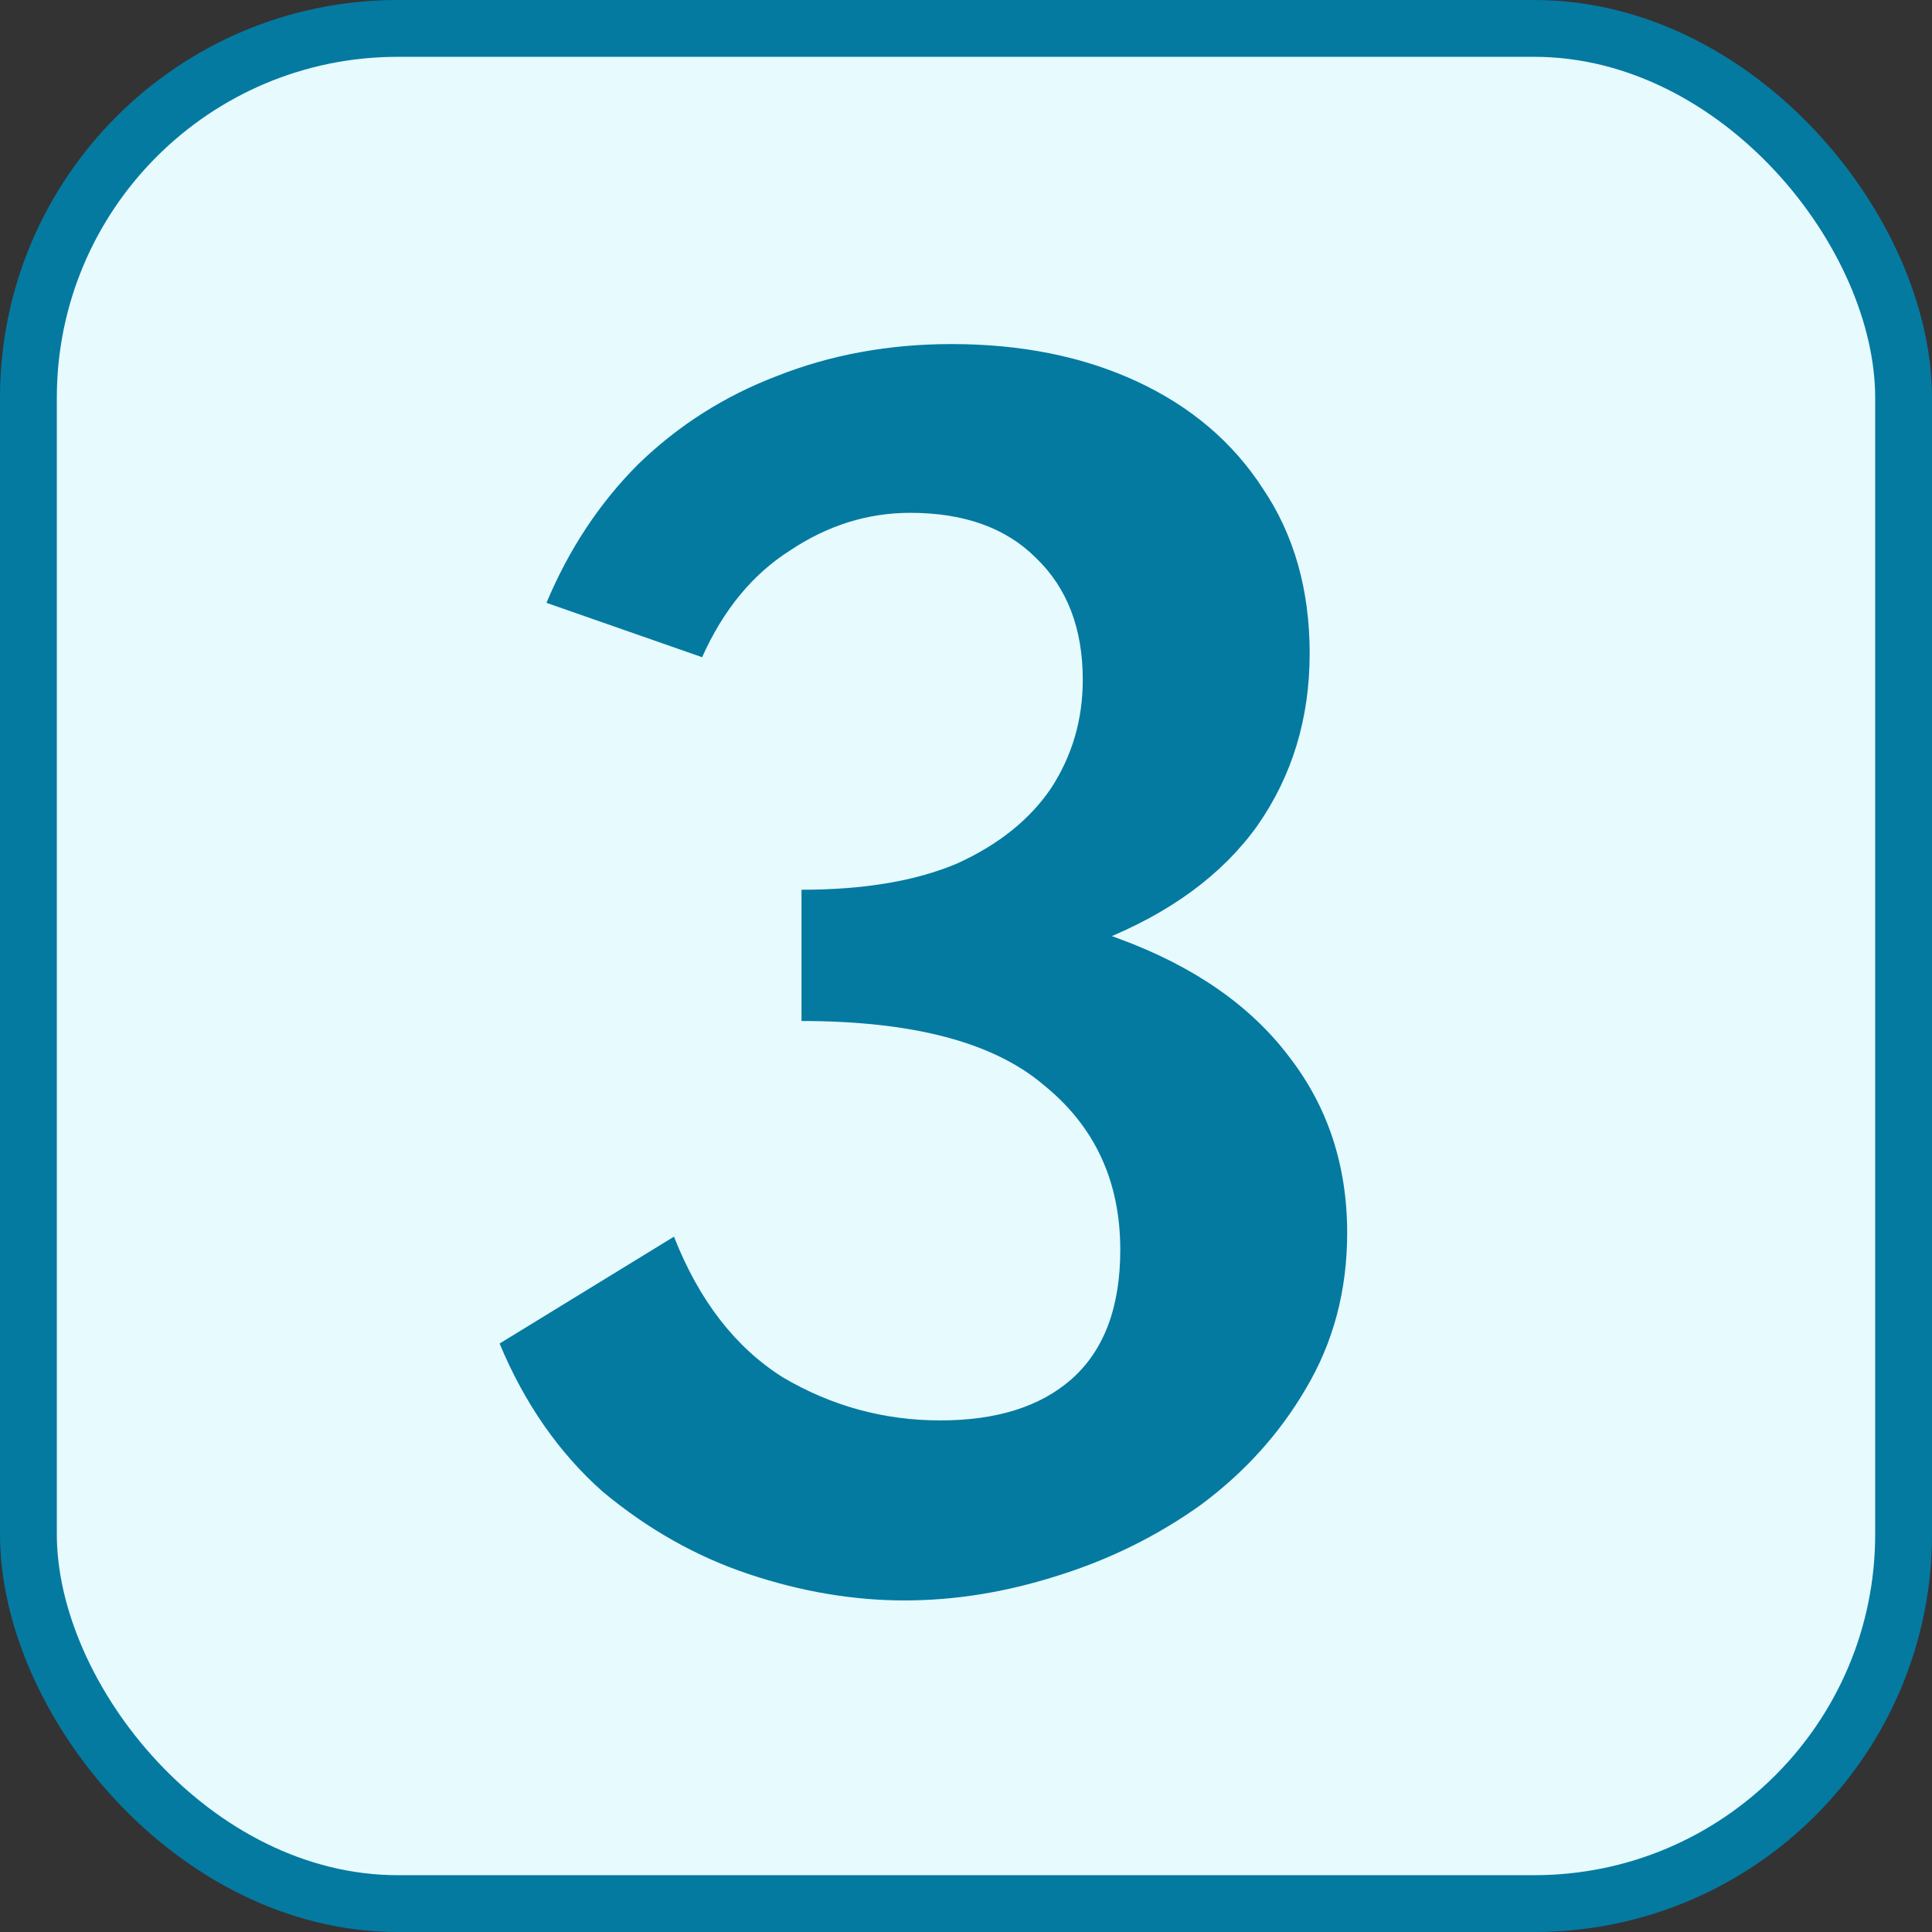
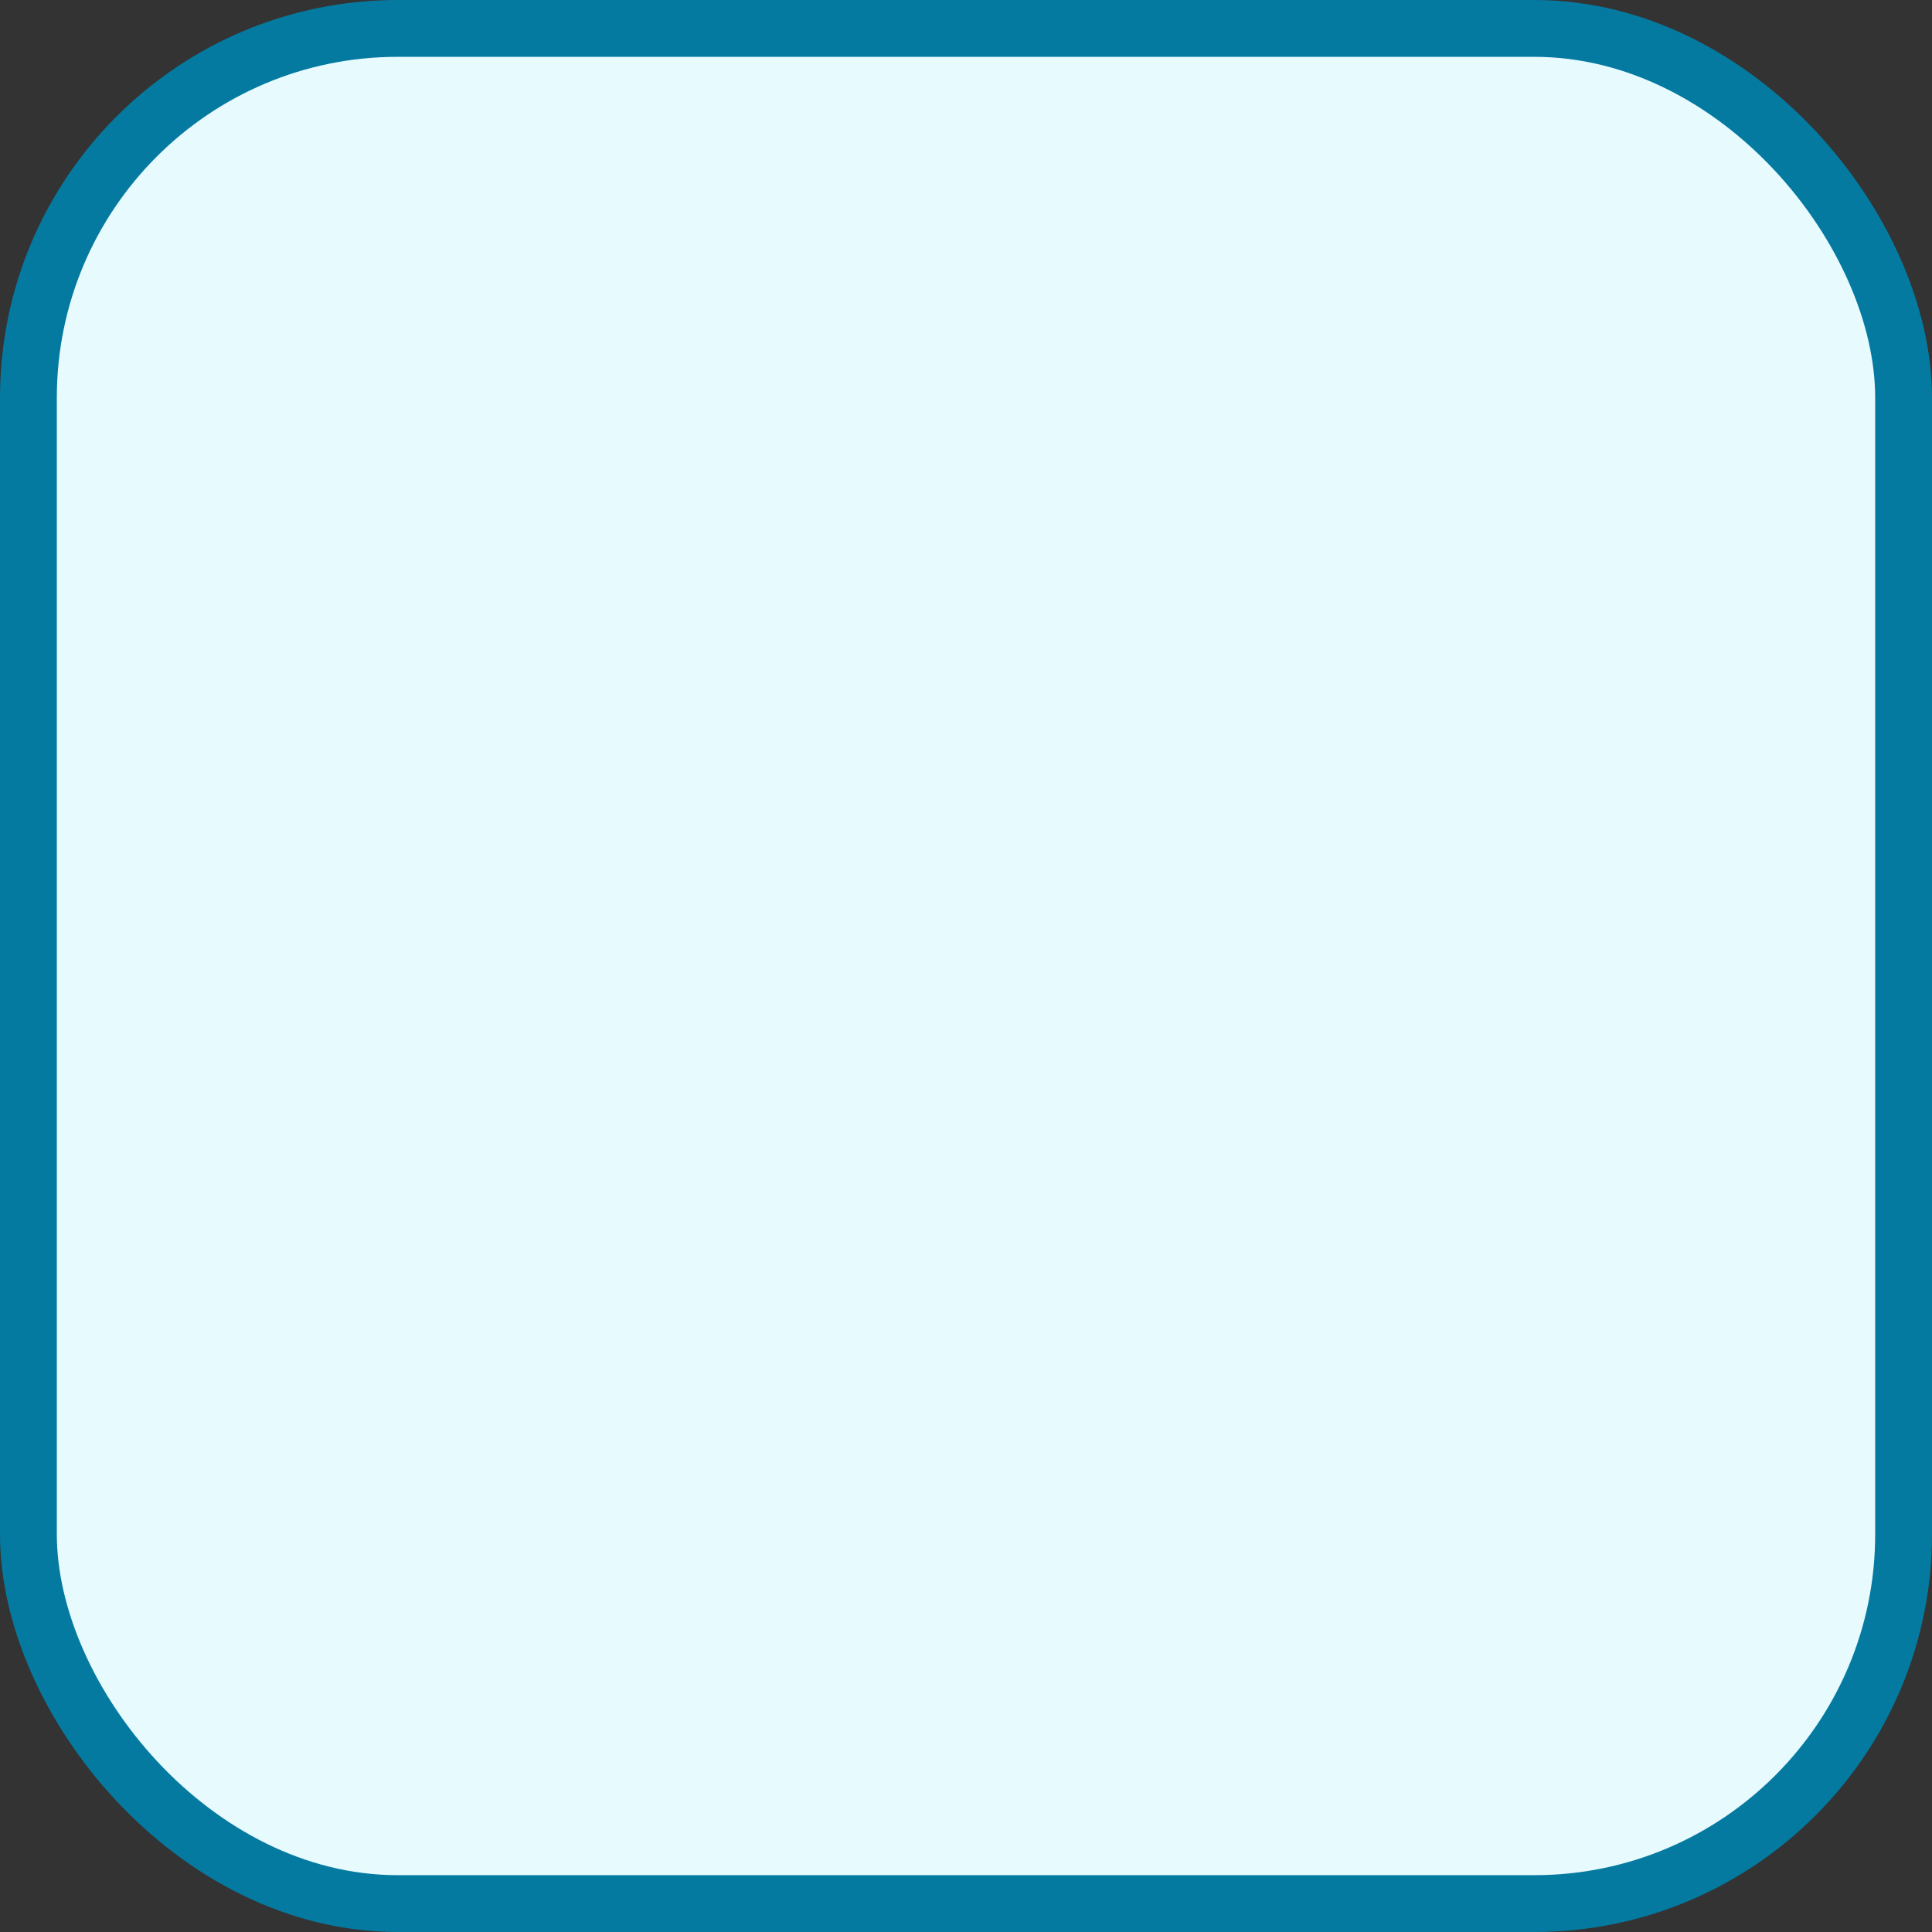
<svg xmlns="http://www.w3.org/2000/svg" width="34" height="34" viewBox="0 0 34 34" fill="none">
  <rect x="0" y="0" width="34" height="34" fill="#333333" stroke="none" />
  <rect x="0.5" y="0.5" width="33" height="33" rx="6.5" fill="#E7FAFE" stroke="#047AA1" />
-   <path d="M19.715 21.994C19.715 20.784 19.264 19.816 18.362 19.09C17.482 18.342 16.063 17.968 14.105 17.968V15.658C15.205 15.658 16.118 15.504 16.844 15.196C17.57 14.866 18.12 14.426 18.494 13.876C18.868 13.304 19.055 12.666 19.055 11.962C19.055 11.06 18.78 10.345 18.23 9.817C17.702 9.289 16.965 9.025 16.019 9.025C15.271 9.025 14.567 9.245 13.907 9.685C13.247 10.103 12.73 10.73 12.356 11.566L9.617 10.609C10.013 9.663 10.552 8.849 11.234 8.167C11.938 7.485 12.752 6.968 13.676 6.616C14.622 6.242 15.645 6.055 16.745 6.055C17.977 6.055 19.066 6.275 20.012 6.715C20.958 7.155 21.695 7.782 22.223 8.596C22.773 9.41 23.048 10.378 23.048 11.5C23.048 12.644 22.74 13.656 22.124 14.536C21.508 15.394 20.595 16.065 19.385 16.549C18.175 17.033 16.679 17.275 14.897 17.275V15.757C16.789 15.757 18.384 16.01 19.682 16.516C21.002 17 22.003 17.693 22.685 18.595C23.367 19.475 23.708 20.509 23.708 21.697C23.708 22.709 23.466 23.622 22.982 24.436C22.52 25.228 21.904 25.91 21.134 26.482C20.364 27.032 19.517 27.45 18.593 27.736C17.691 28.022 16.8 28.165 15.92 28.165C15.018 28.165 14.105 28.011 13.181 27.703C12.257 27.395 11.399 26.911 10.607 26.251C9.837 25.569 9.232 24.7 8.792 23.644L11.861 21.763C12.301 22.885 12.939 23.71 13.775 24.238C14.633 24.744 15.557 24.997 16.547 24.997C17.537 24.997 18.307 24.755 18.857 24.271C19.429 23.765 19.715 23.006 19.715 21.994Z" fill="#047AA1" />
</svg>